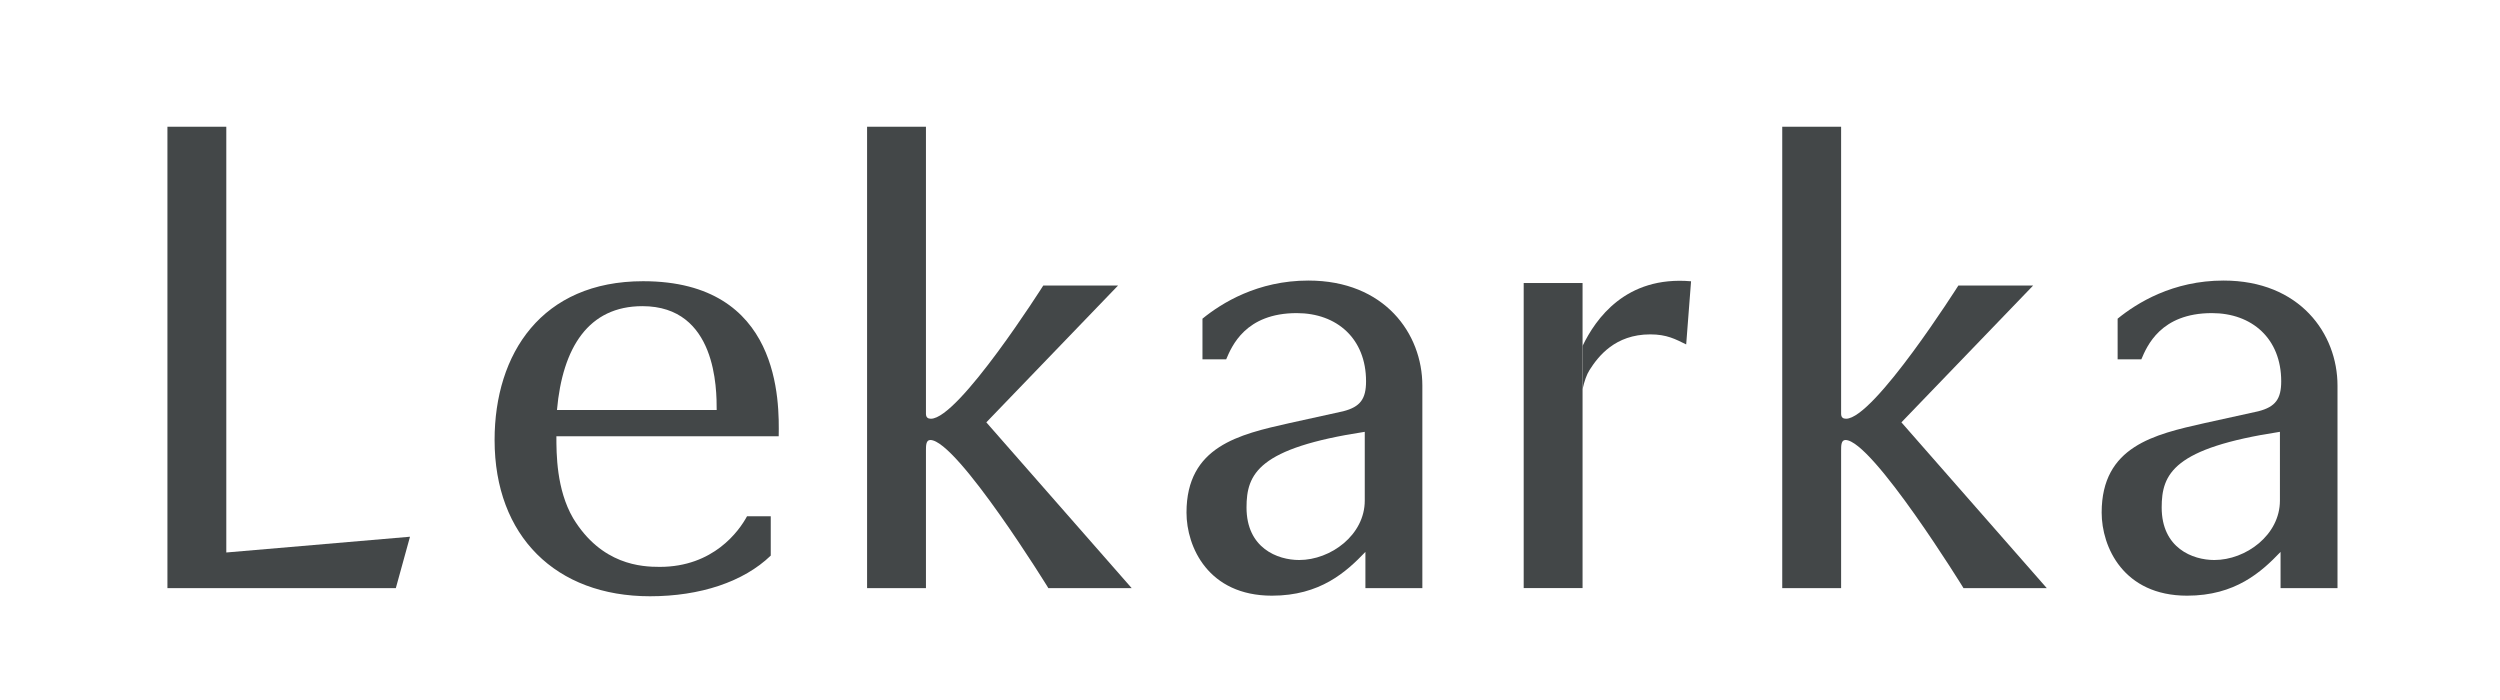
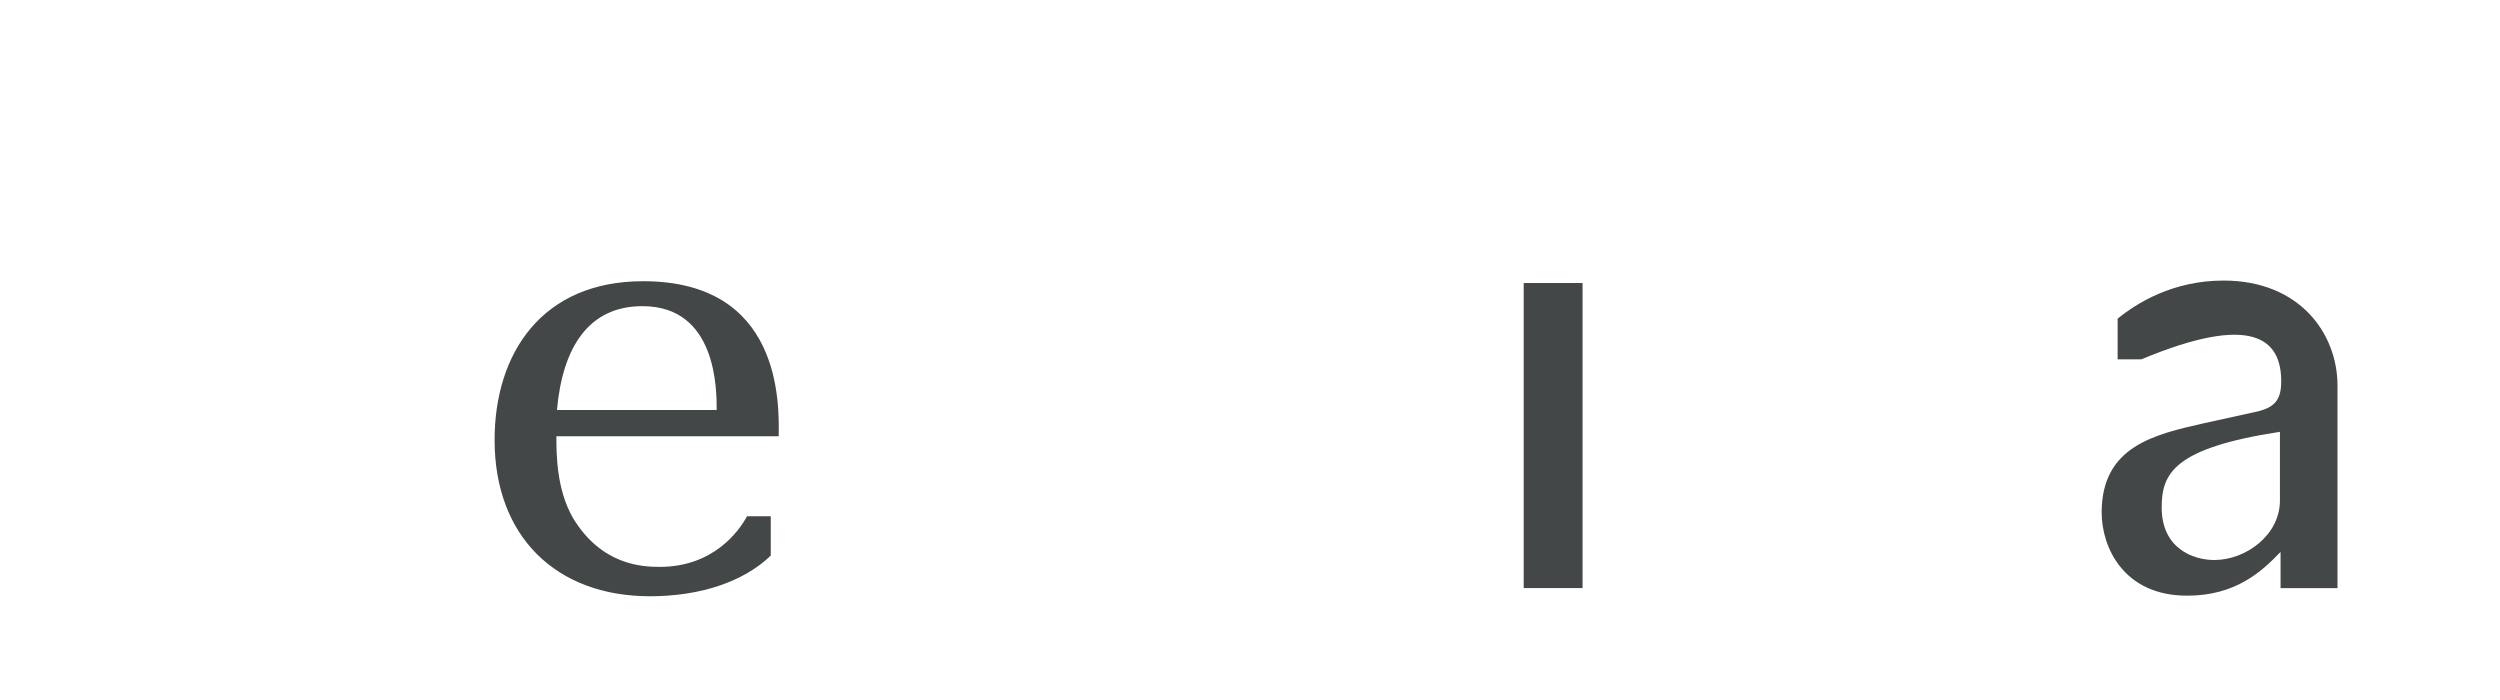
<svg xmlns="http://www.w3.org/2000/svg" width="250" height="70" viewBox="0 0 250 70" fill="none">
-   <path d="M41 53.672L39.582 58.815H16.743V12.676H22.63V55.249L41.008 53.672H41Z" fill="#434748" />
  <path d="M55.639 43.624C55.639 45.374 55.639 48.941 57.308 51.813C60.151 56.501 64.176 56.688 65.974 56.688C71.346 56.688 73.902 53.108 74.704 51.625H77.075V55.56C74.354 58.186 70.013 59.626 65 59.626C55.589 59.626 49.459 53.621 49.459 44C49.459 35.369 54.164 28.121 64.312 28.121C78.114 28.121 77.927 40.245 77.87 43.624H55.654H55.639ZM71.668 40.998C71.668 38.936 71.668 30.616 64.241 30.616C58.855 30.616 56.255 34.74 55.697 40.998H71.668Z" fill="#434748" />
-   <path d="M142.235 38.56C142.235 33.365 138.46 28.056 130.84 28.056C125.762 28.056 122.167 30.305 120.247 31.868V35.934H122.618C123.177 34.624 124.537 31.311 129.673 31.311C133.698 31.311 136.605 33.872 136.605 38.126C136.605 39.876 136.047 40.687 134.314 41.128L128.928 42.314C123.914 43.443 118.65 44.629 118.65 51.256C118.65 54.692 120.82 59.568 127.195 59.568C132.022 59.568 134.622 57.195 136.541 55.191V58.815H142.235V38.567V38.56ZM136.476 50.062C136.476 53.498 133.075 56.001 129.916 56.001C127.753 56.001 124.652 54.815 124.652 50.749C124.652 47.371 125.827 44.81 136.476 43.182V50.062Z" fill="#434748" />
-   <path d="M158.256 34.581V38.921C158.435 38.111 158.664 37.453 158.958 36.997C159.81 35.659 161.493 33.438 165.024 33.438C166.693 33.438 167.552 33.922 168.619 34.443L169.106 28.128C162.553 27.564 159.552 31.911 158.256 34.595V34.581Z" fill="#434748" />
  <path d="M158.256 28.302H152.369V58.808H158.256V28.302Z" fill="#434748" />
-   <path d="M113.164 58.815H104.835C104.942 58.96 95.696 44 93.032 44C92.595 44 92.595 44.564 92.595 45.063V58.815H86.708V12.676H92.595V41.374C92.595 41.75 92.796 41.873 93.089 41.873C95.89 41.873 104.326 28.555 104.326 28.555H111.803L98.633 42.235L113.171 58.815H113.164Z" fill="#434748" />
-   <path d="M233.75 38.56C233.75 33.365 229.976 28.056 222.356 28.056C217.278 28.056 213.682 30.305 211.763 31.868V35.934H214.134C214.692 34.624 216.053 31.311 221.188 31.311C225.213 31.311 228.121 33.872 228.121 38.126C228.121 39.876 227.562 40.687 225.829 41.128L220.443 42.314C215.43 43.443 210.166 44.629 210.166 51.256C210.166 54.692 212.336 59.568 218.71 59.568C223.537 59.568 226.137 57.195 228.056 55.191V58.815H233.75V38.567V38.56ZM227.992 50.062C227.992 53.498 224.59 56.001 221.432 56.001C219.269 56.001 216.168 54.815 216.168 50.749C216.168 47.371 217.342 44.81 227.992 43.182V50.062Z" fill="#434748" />
-   <path d="M204.68 58.815H196.35C196.458 58.96 187.212 44 184.548 44C184.111 44 184.111 44.564 184.111 45.063V58.815H178.224V12.676H184.111V41.374C184.111 41.75 184.311 41.873 184.605 41.873C187.405 41.873 195.835 28.555 195.835 28.555H203.312L190.141 42.235L204.68 58.815Z" fill="#434748" />
+   <path d="M233.75 38.56C233.75 33.365 229.976 28.056 222.356 28.056C217.278 28.056 213.682 30.305 211.763 31.868V35.934H214.134C225.213 31.311 228.121 33.872 228.121 38.126C228.121 39.876 227.562 40.687 225.829 41.128L220.443 42.314C215.43 43.443 210.166 44.629 210.166 51.256C210.166 54.692 212.336 59.568 218.71 59.568C223.537 59.568 226.137 57.195 228.056 55.191V58.815H233.75V38.567V38.56ZM227.992 50.062C227.992 53.498 224.59 56.001 221.432 56.001C219.269 56.001 216.168 54.815 216.168 50.749C216.168 47.371 217.342 44.81 227.992 43.182V50.062Z" fill="#434748" />
</svg>